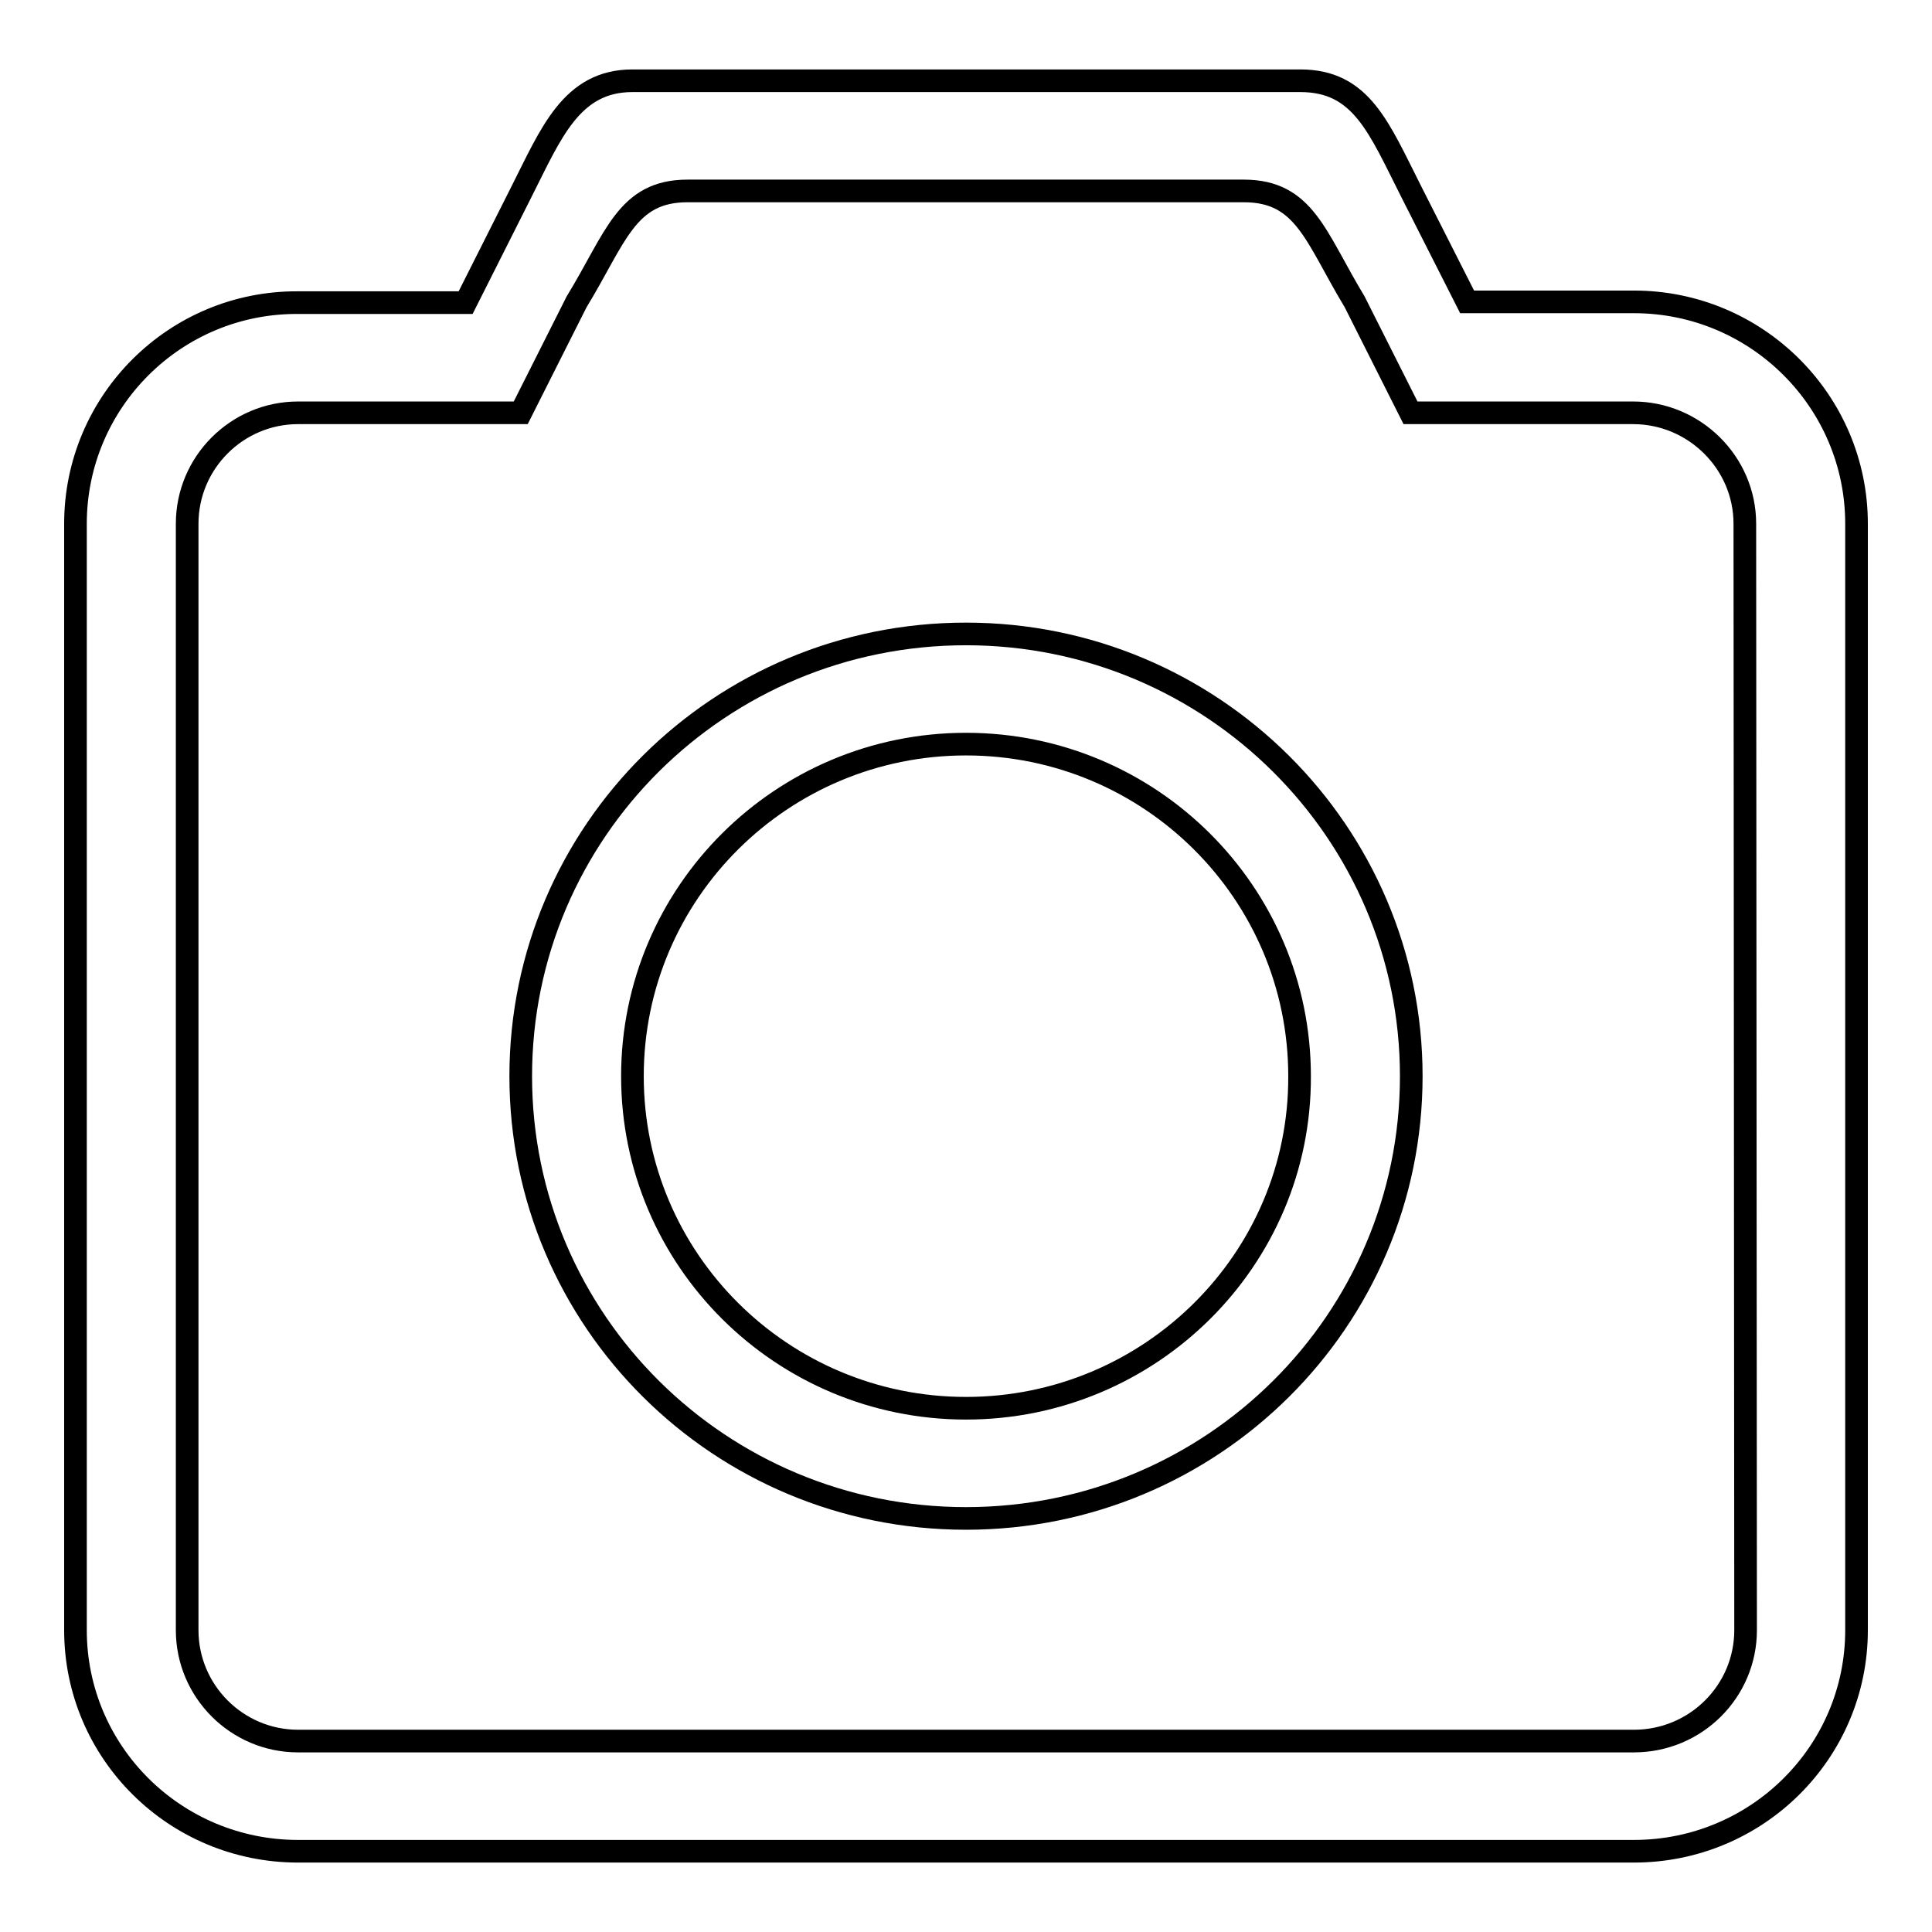
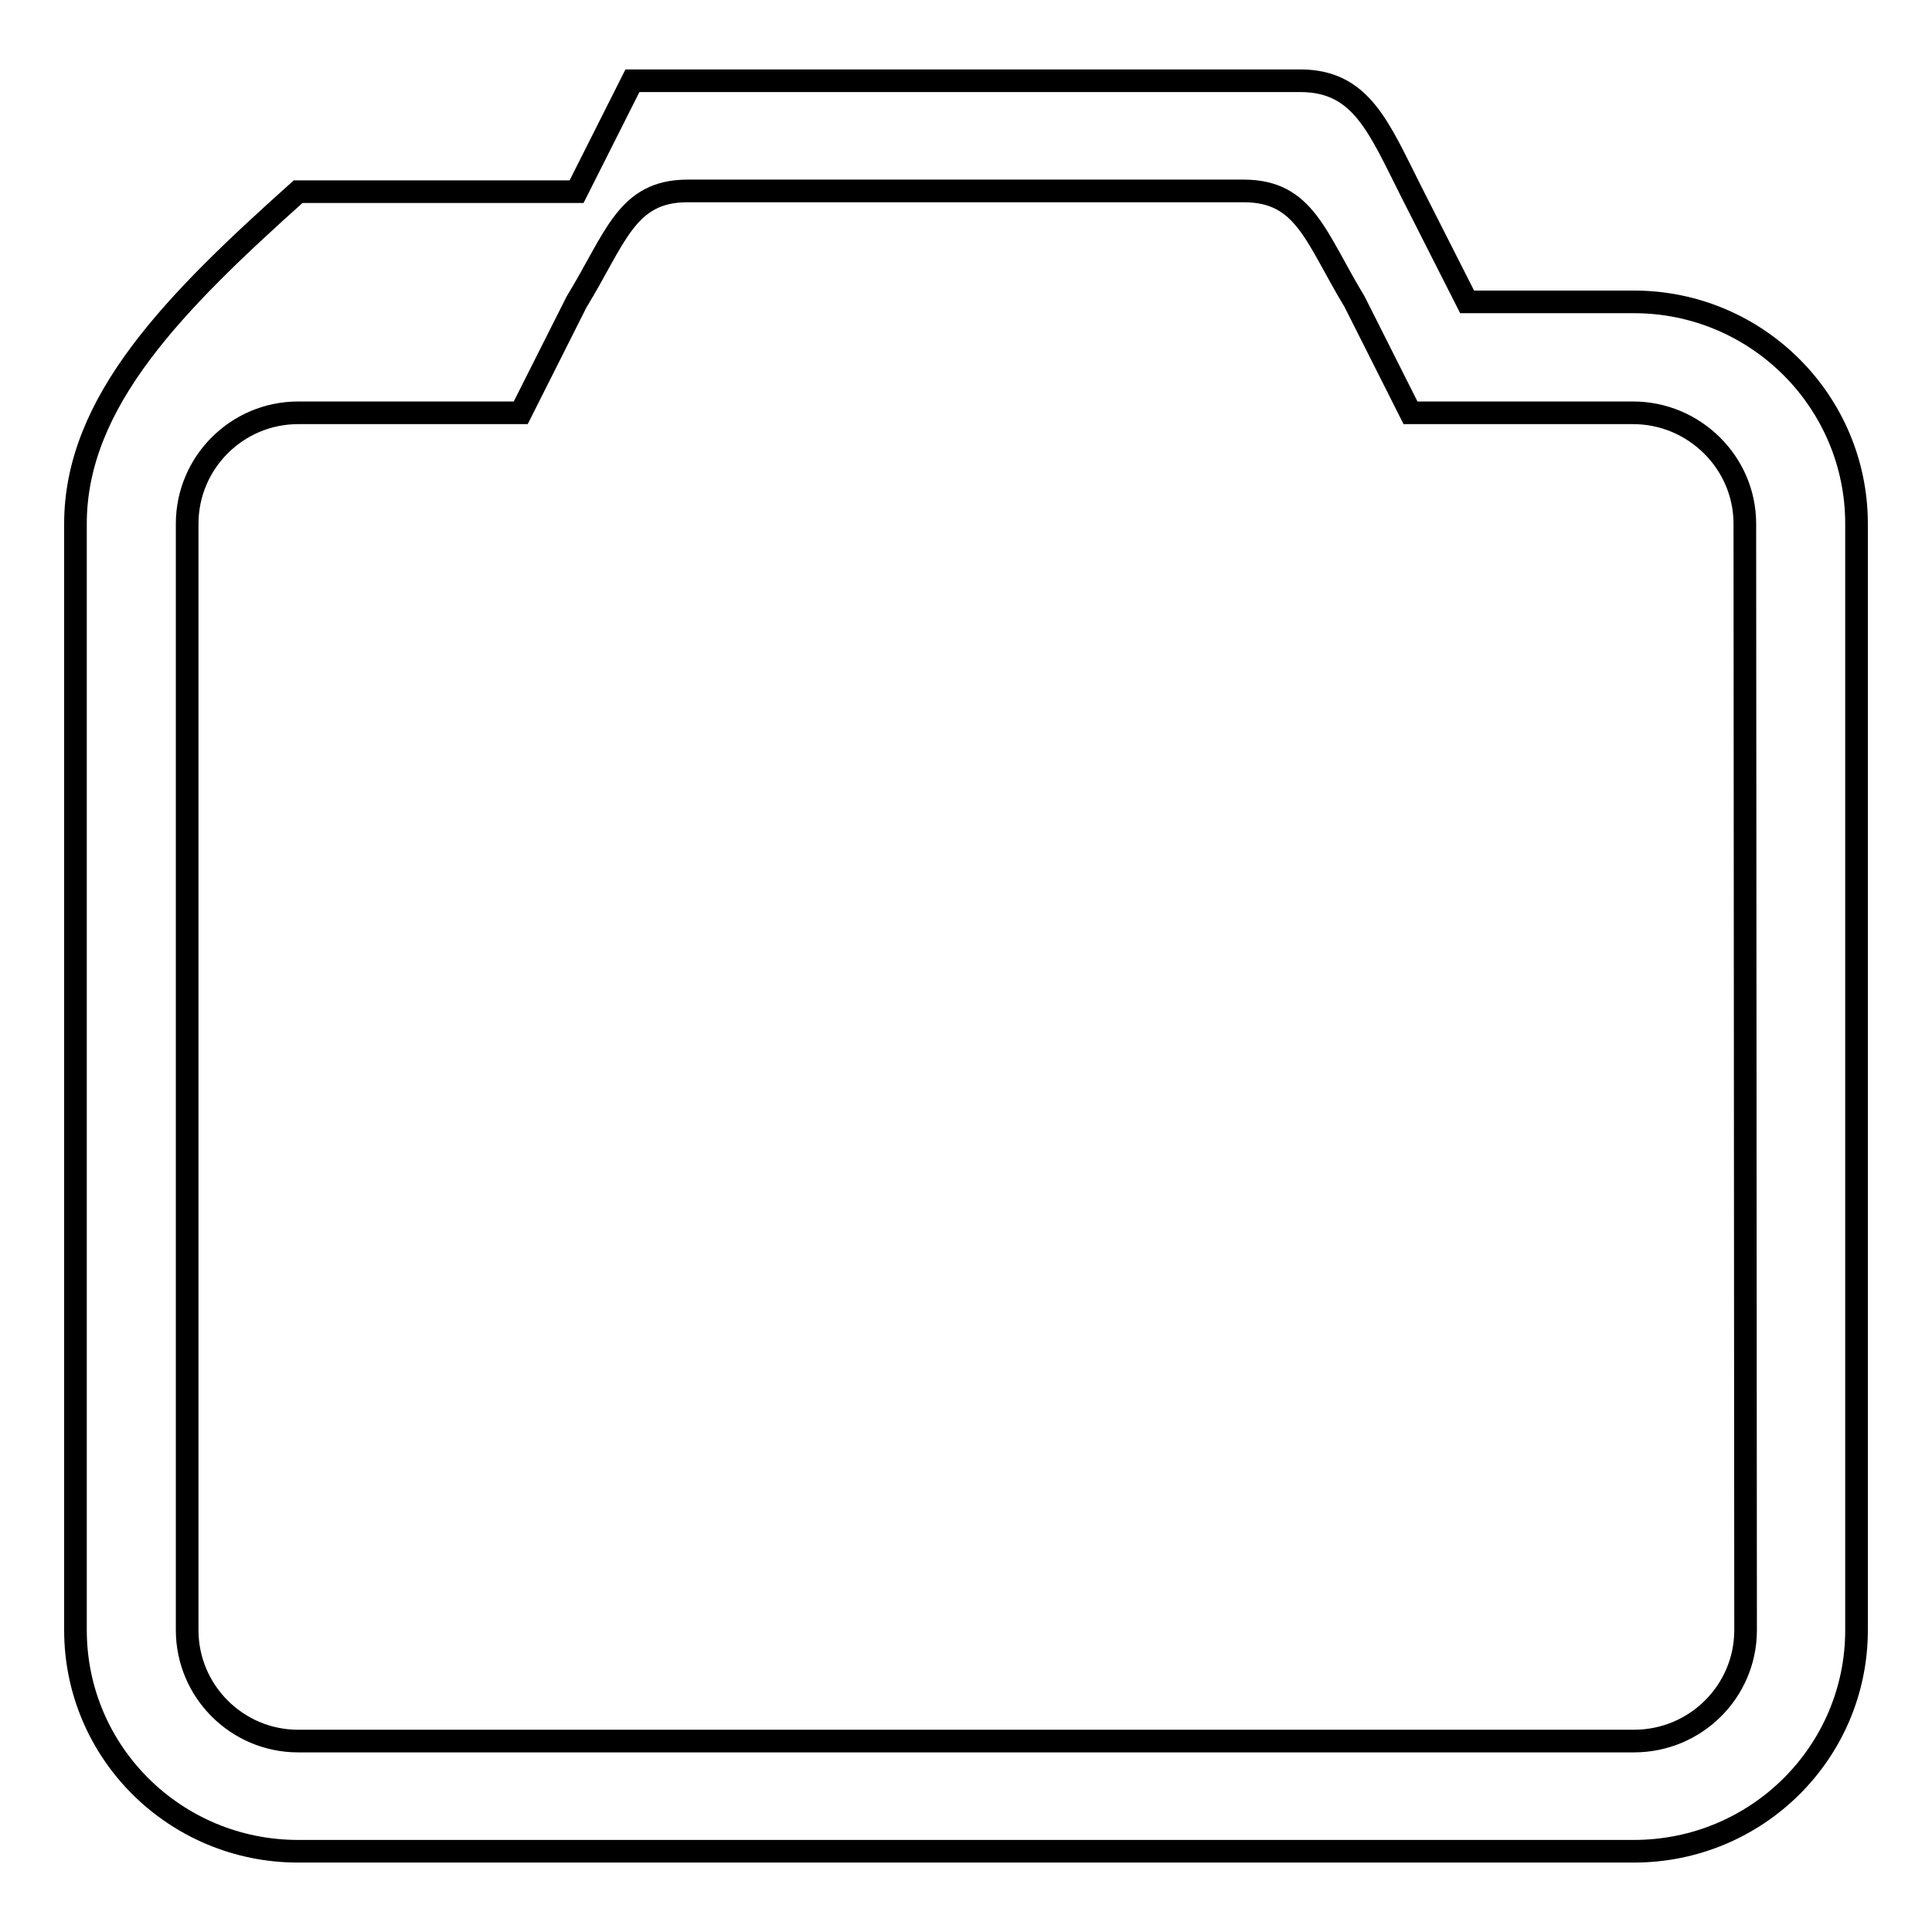
<svg xmlns="http://www.w3.org/2000/svg" version="1.1" x="0px" y="0px" viewBox="0 0 256 256" enable-background="new 0 0 256 256" xml:space="preserve">
  <g>
    <g>
-       <path stroke-width="3" fill-opacity="0" stroke="#000000" d="M216.5,40h-22.1L187,25.4c-4.3-8.5-6.6-14.7-14.7-14.7H83.8c-8.1,0-10.8,7-14.7,14.7l-7.4,14.7H39.5C23.2,40,10,53.2,10,69.4V216c0,16.2,13.2,29.3,29.5,29.3h177c16.3,0,29.5-13.1,29.5-29.3V69.4C246,53.2,232.8,40,216.5,40z M231.3,216c0,8.1-6.6,14.7-14.8,14.7h-177c-8.1,0-14.7-6.6-14.7-14.7V69.4c0-8.1,6.6-14.7,14.7-14.7H69L76.4,40c5.2-8.5,6.6-14.7,14.7-14.7h73.7c8.1,0,9.5,6.1,14.7,14.7l7.4,14.7h29.5c8.1,0,14.8,6.6,14.8,14.7L231.3,216L231.3,216z" />
-       <path stroke-width="3" fill-opacity="0" stroke="#000000" d="M128,84c-32.6,0-59,26.2-59,58.6c0,32.4,26.4,58.6,59,58.6c32.6,0,59-26.2,59-58.6C187,110.3,160.6,84,128,84z M128,186.6c-24.4,0-44.2-19.7-44.2-44c0-24.3,19.8-44,44.2-44c24.4,0,44.2,19.7,44.2,44C172.3,166.9,152.4,186.6,128,186.6z" />
+       <path stroke-width="3" fill-opacity="0" stroke="#000000" d="M216.5,40h-22.1L187,25.4c-4.3-8.5-6.6-14.7-14.7-14.7H83.8l-7.4,14.7H39.5C23.2,40,10,53.2,10,69.4V216c0,16.2,13.2,29.3,29.5,29.3h177c16.3,0,29.5-13.1,29.5-29.3V69.4C246,53.2,232.8,40,216.5,40z M231.3,216c0,8.1-6.6,14.7-14.8,14.7h-177c-8.1,0-14.7-6.6-14.7-14.7V69.4c0-8.1,6.6-14.7,14.7-14.7H69L76.4,40c5.2-8.5,6.6-14.7,14.7-14.7h73.7c8.1,0,9.5,6.1,14.7,14.7l7.4,14.7h29.5c8.1,0,14.8,6.6,14.8,14.7L231.3,216L231.3,216z" />
    </g>
  </g>
</svg>